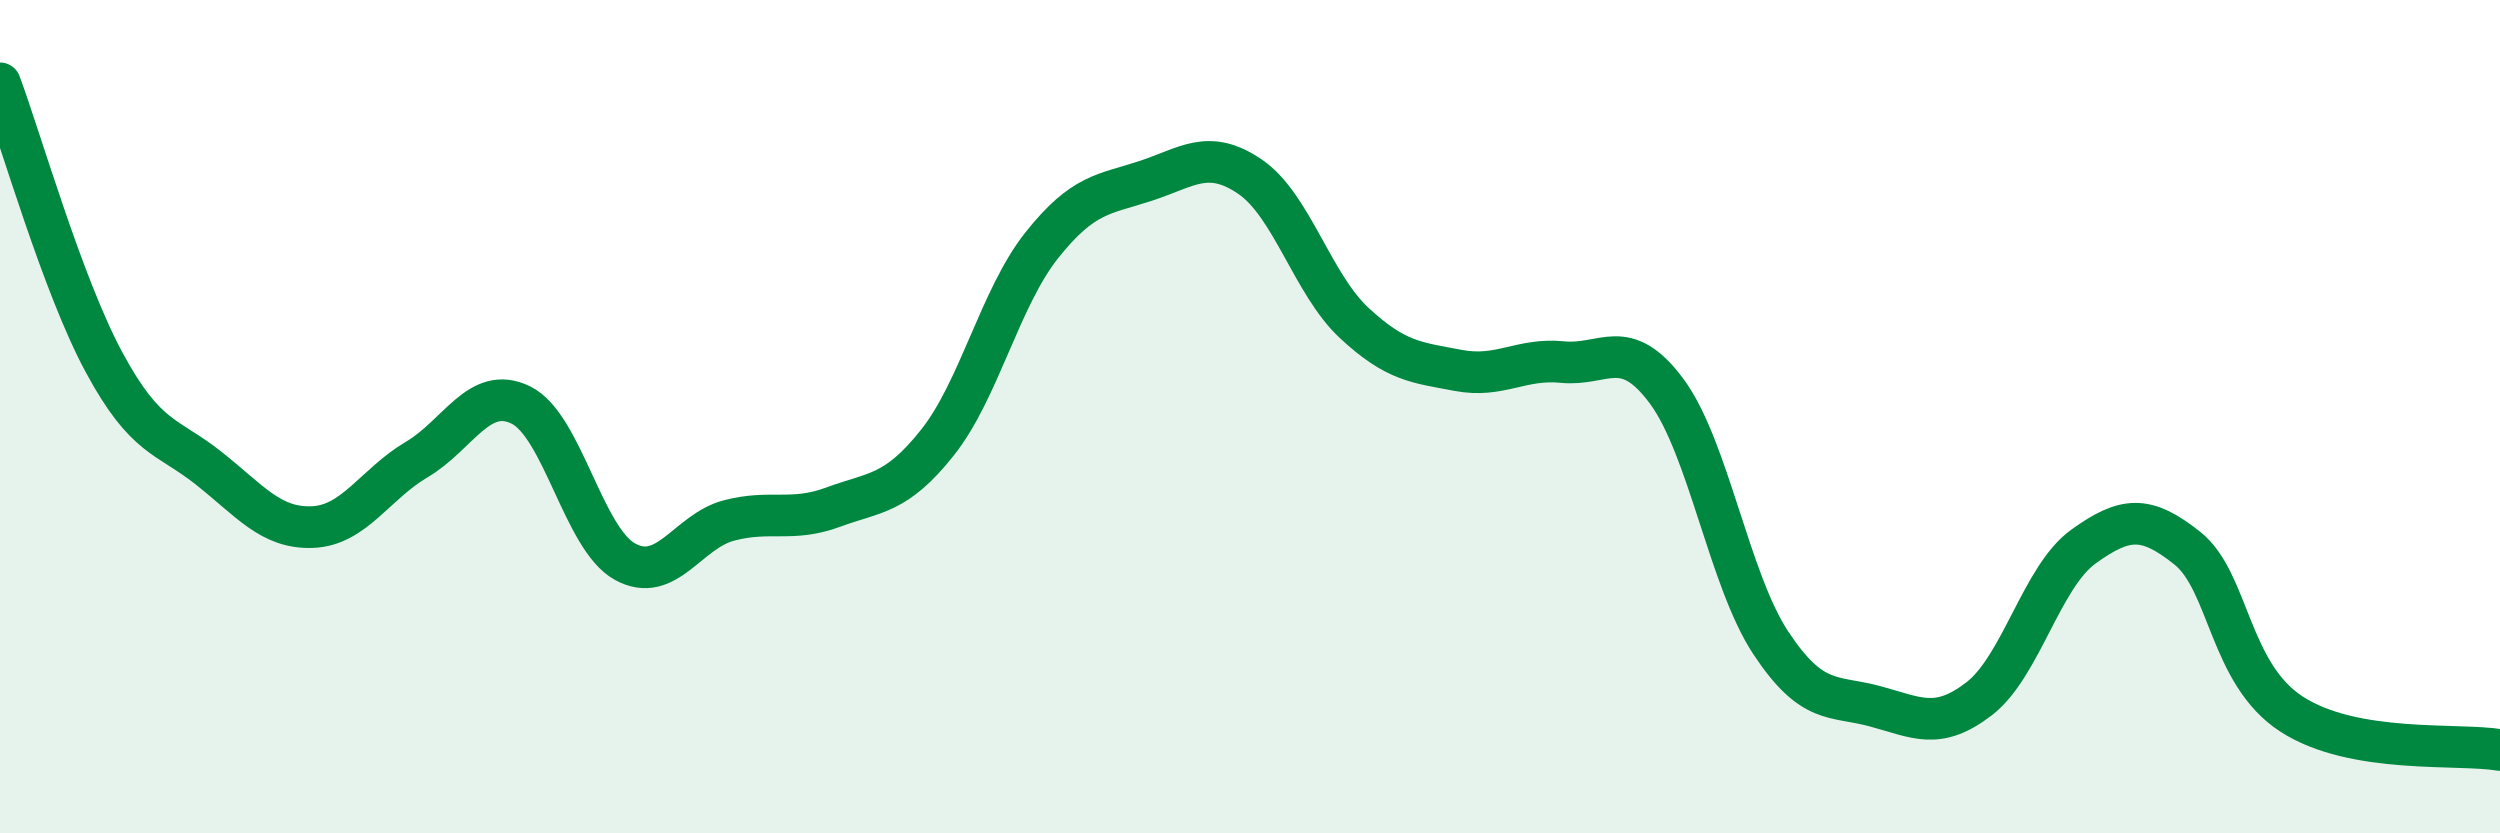
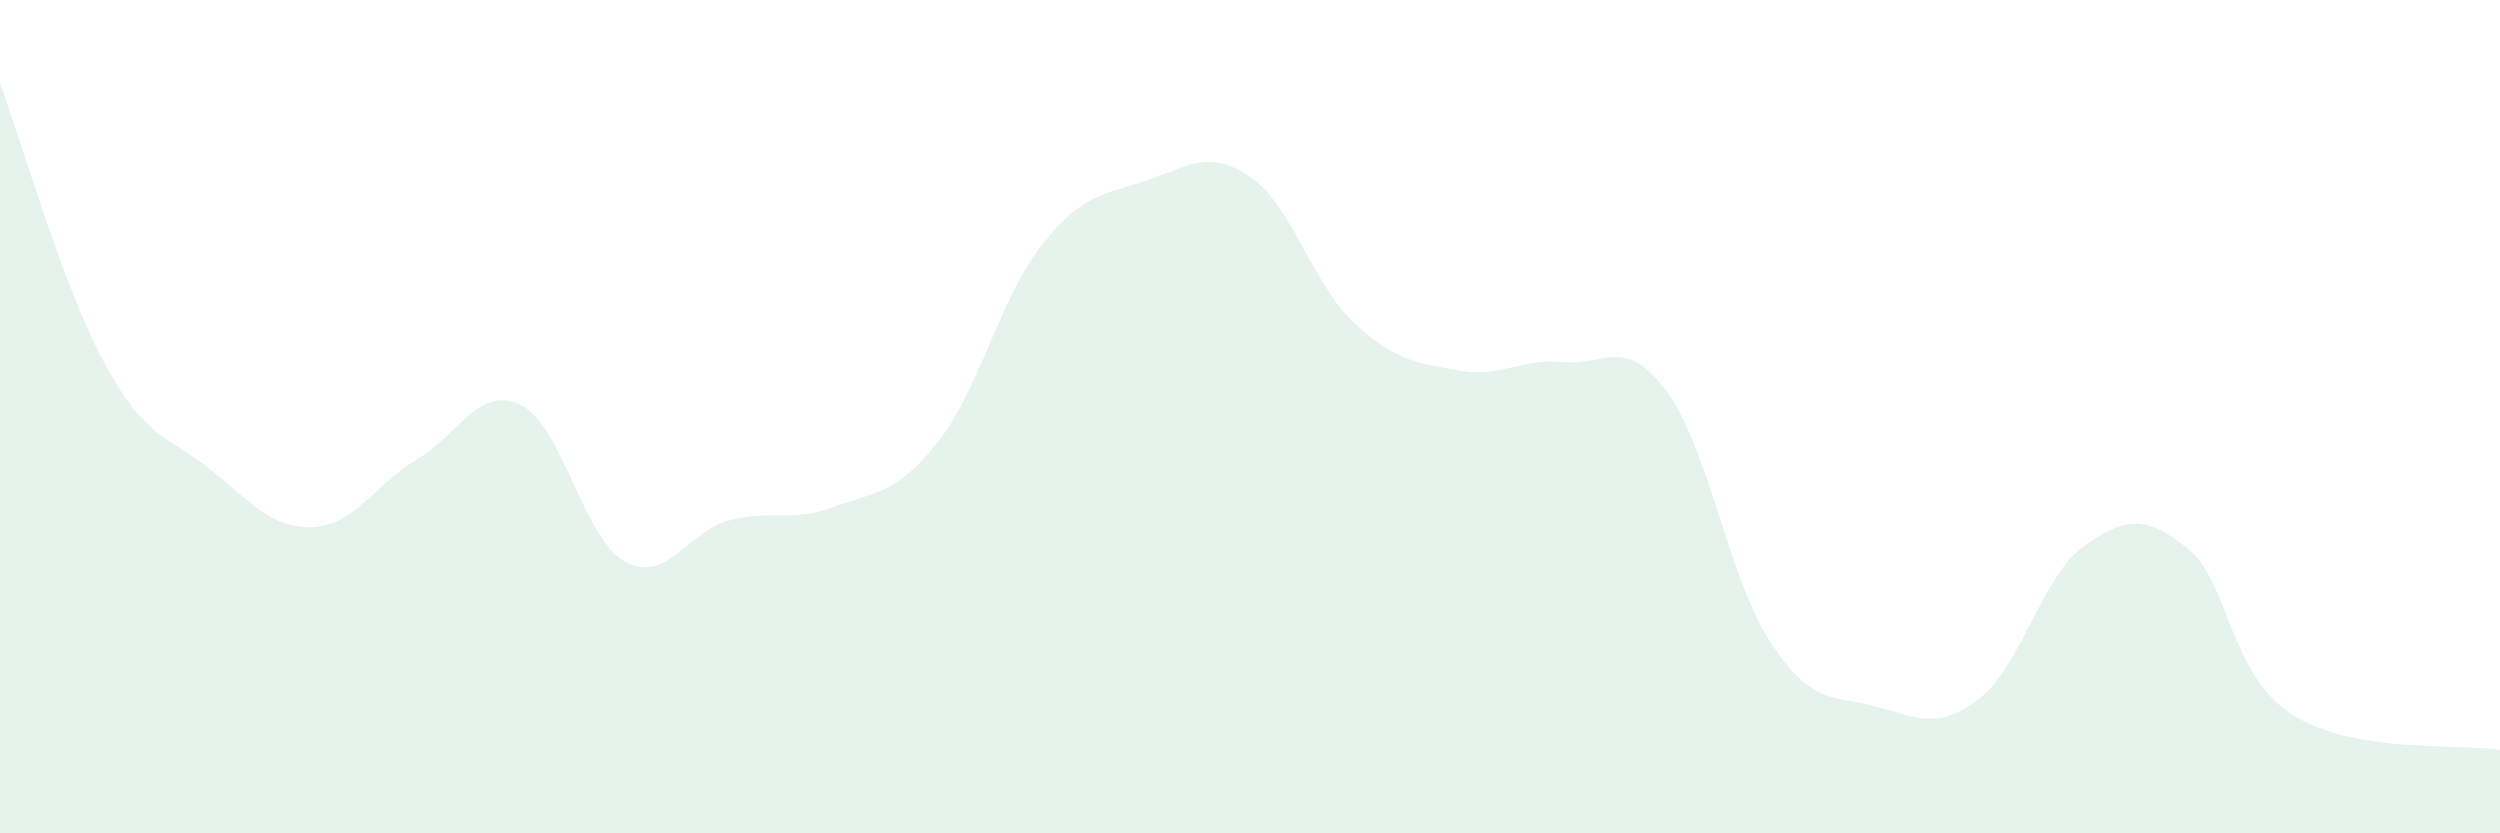
<svg xmlns="http://www.w3.org/2000/svg" width="60" height="20" viewBox="0 0 60 20">
  <path d="M 0,2 C 0.5,3.34 1.5,6.85 2.5,8.7 C 3.5,10.55 4,10.44 5,11.23 C 6,12.02 6.5,12.69 7.5,12.65 C 8.5,12.61 9,11.62 10,11.03 C 11,10.44 11.5,9.23 12.5,9.72 C 13.5,10.21 14,12.93 15,13.48 C 16,14.03 16.5,12.75 17.5,12.49 C 18.5,12.23 19,12.54 20,12.17 C 21,11.8 21.5,11.88 22.5,10.62 C 23.5,9.36 24,7.15 25,5.89 C 26,4.63 26.5,4.67 27.5,4.34 C 28.5,4.01 29,3.56 30,4.24 C 31,4.92 31.5,6.82 32.5,7.75 C 33.5,8.68 34,8.7 35,8.89 C 36,9.08 36.5,8.59 37.5,8.69 C 38.5,8.79 39,8.04 40,9.39 C 41,10.74 41.5,13.92 42.5,15.43 C 43.5,16.94 44,16.68 45,16.95 C 46,17.22 46.5,17.54 47.5,16.77 C 48.5,16 49,13.84 50,13.12 C 51,12.4 51.5,12.36 52.5,13.16 C 53.5,13.96 53.5,16.17 55,17.14 C 56.5,18.11 59,17.83 60,18L60 20L0 20Z" fill="#008740" opacity="0.1" stroke-linecap="round" stroke-linejoin="round" />
-   <path d="M 0,2 C 0.5,3.34 1.5,6.85 2.5,8.7 C 3.5,10.55 4,10.44 5,11.23 C 6,12.02 6.5,12.69 7.5,12.65 C 8.5,12.61 9,11.62 10,11.03 C 11,10.44 11.5,9.23 12.5,9.72 C 13.5,10.21 14,12.93 15,13.48 C 16,14.03 16.5,12.75 17.5,12.49 C 18.5,12.23 19,12.54 20,12.17 C 21,11.8 21.5,11.88 22.5,10.62 C 23.5,9.36 24,7.15 25,5.89 C 26,4.63 26.5,4.67 27.5,4.34 C 28.5,4.01 29,3.56 30,4.24 C 31,4.92 31.5,6.82 32.5,7.75 C 33.5,8.68 34,8.7 35,8.89 C 36,9.08 36.5,8.59 37.5,8.69 C 38.5,8.79 39,8.04 40,9.39 C 41,10.74 41.5,13.92 42.5,15.43 C 43.5,16.94 44,16.68 45,16.95 C 46,17.22 46.5,17.54 47.5,16.77 C 48.5,16 49,13.84 50,13.12 C 51,12.4 51.5,12.36 52.5,13.16 C 53.5,13.96 53.5,16.17 55,17.14 C 56.5,18.11 59,17.83 60,18" stroke="#008740" stroke-width="1" fill="none" stroke-linecap="round" stroke-linejoin="round" />
</svg>